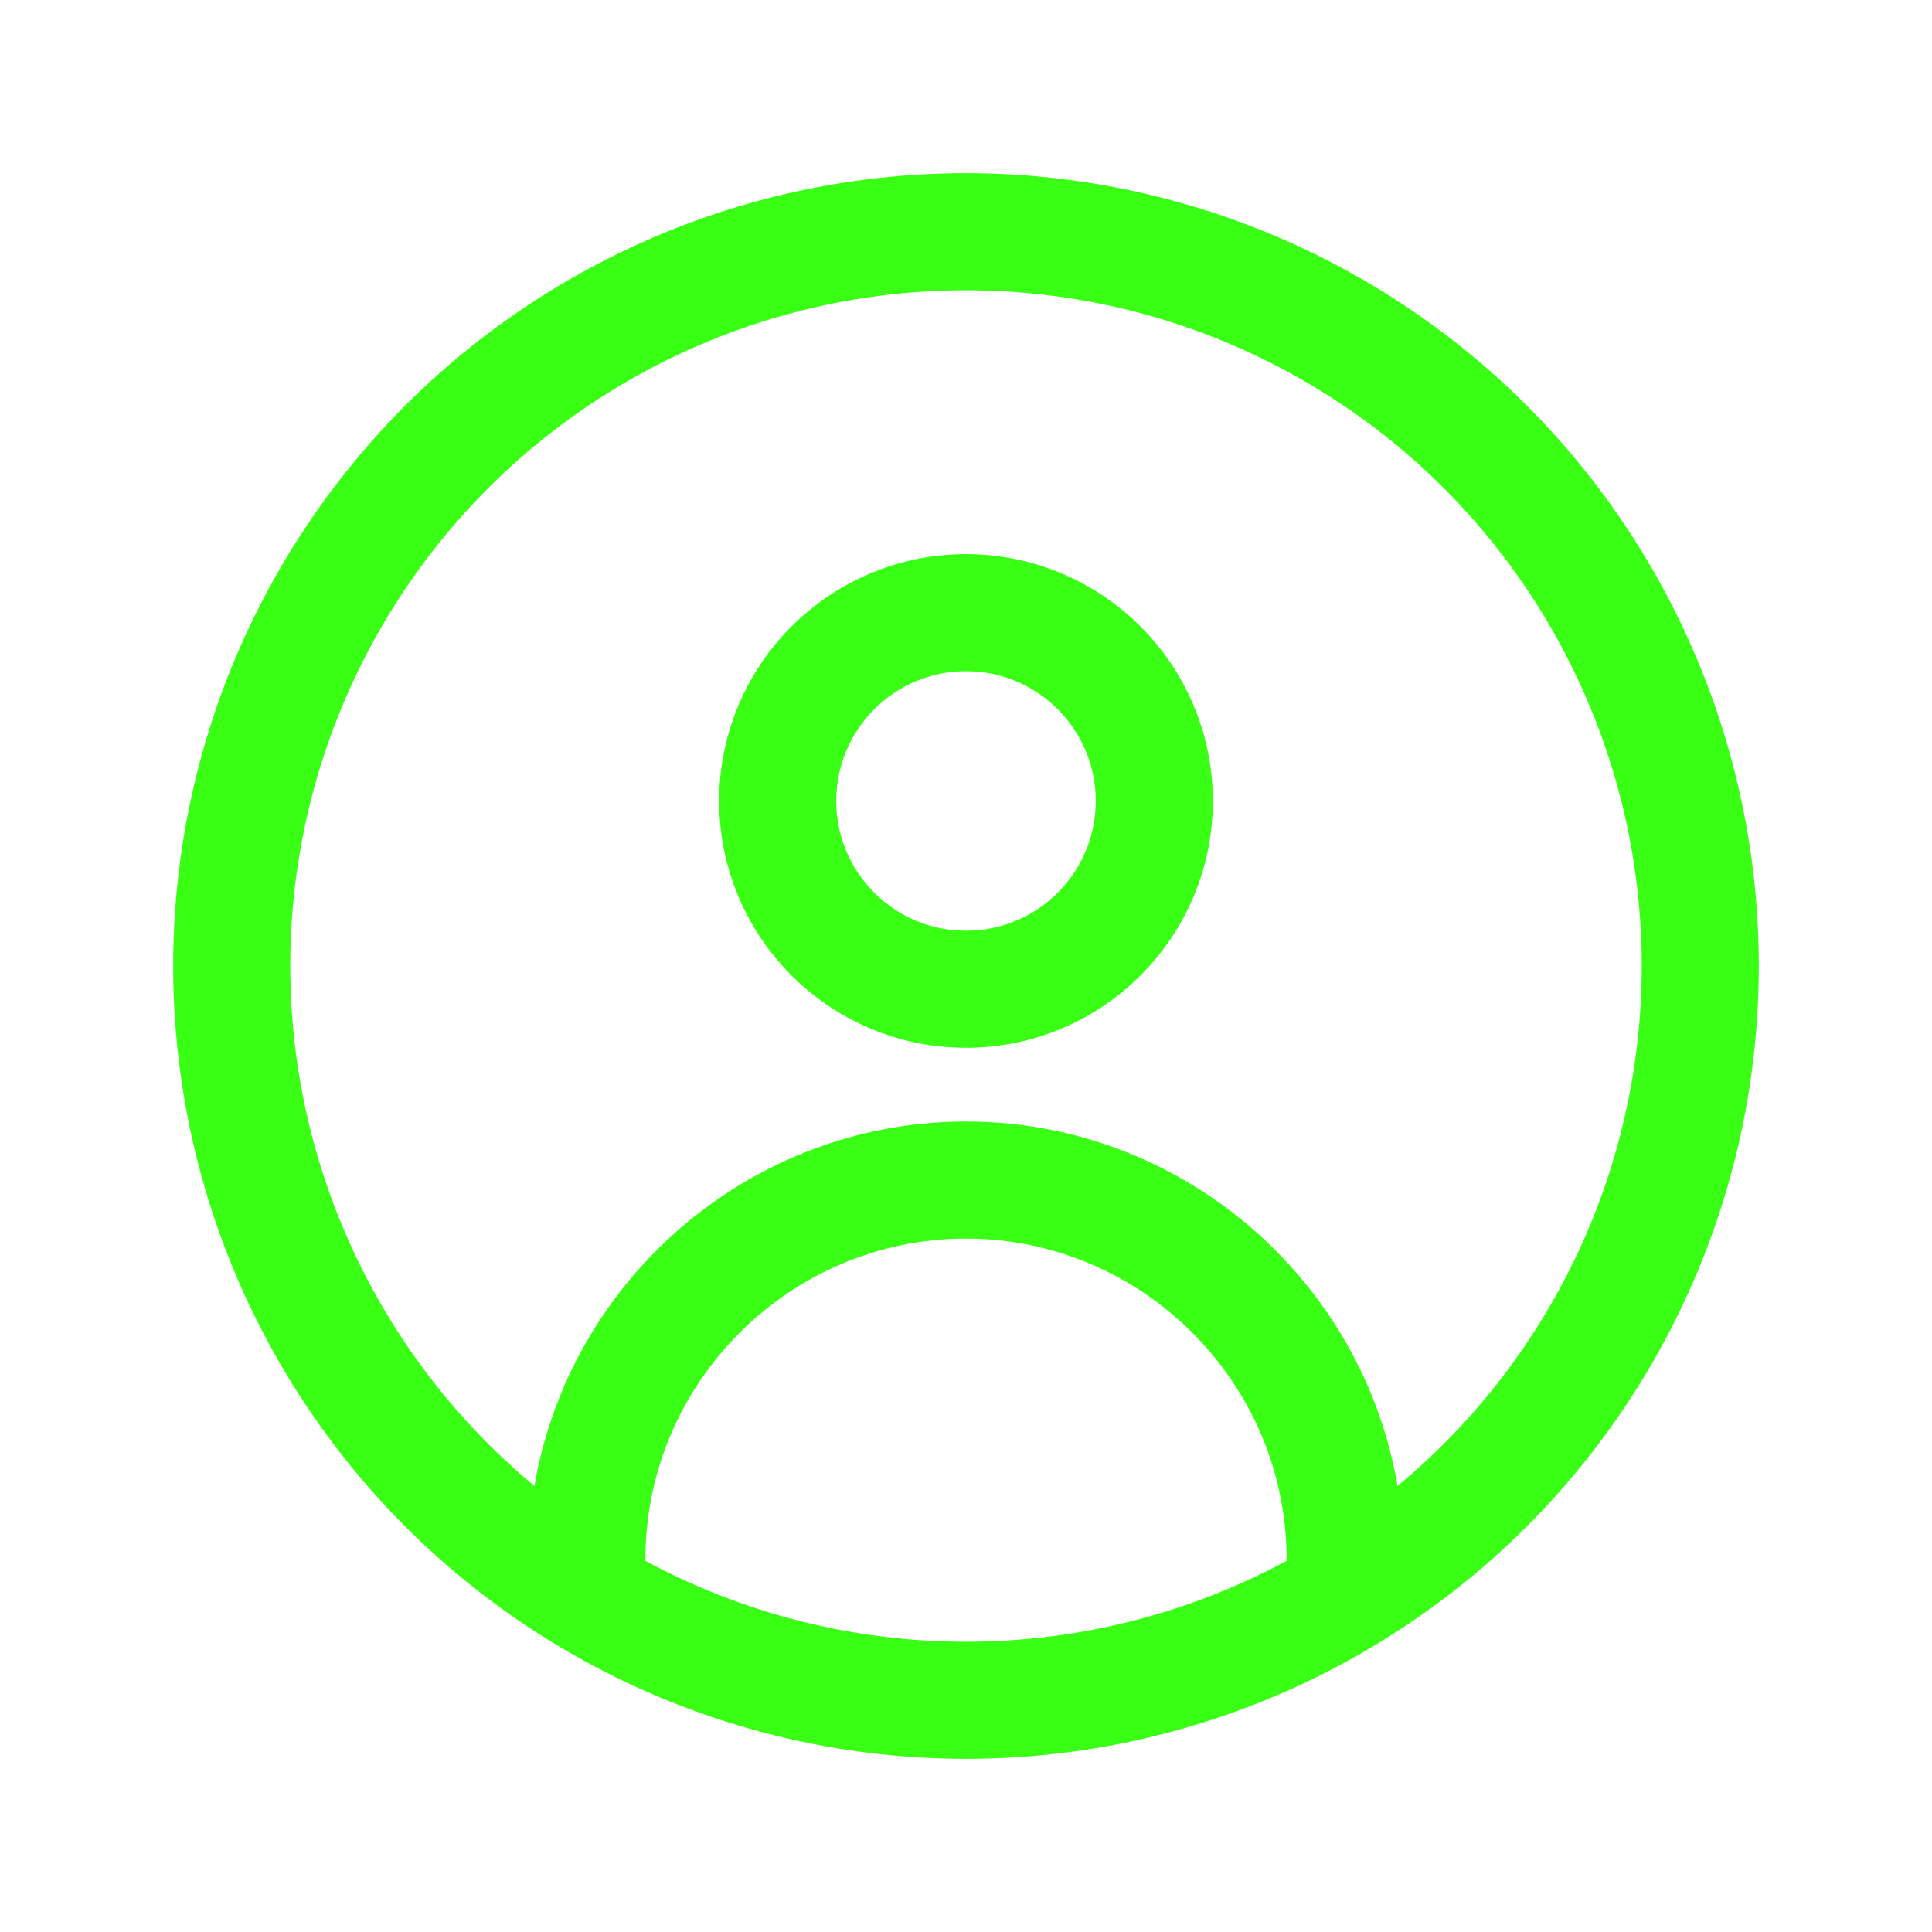
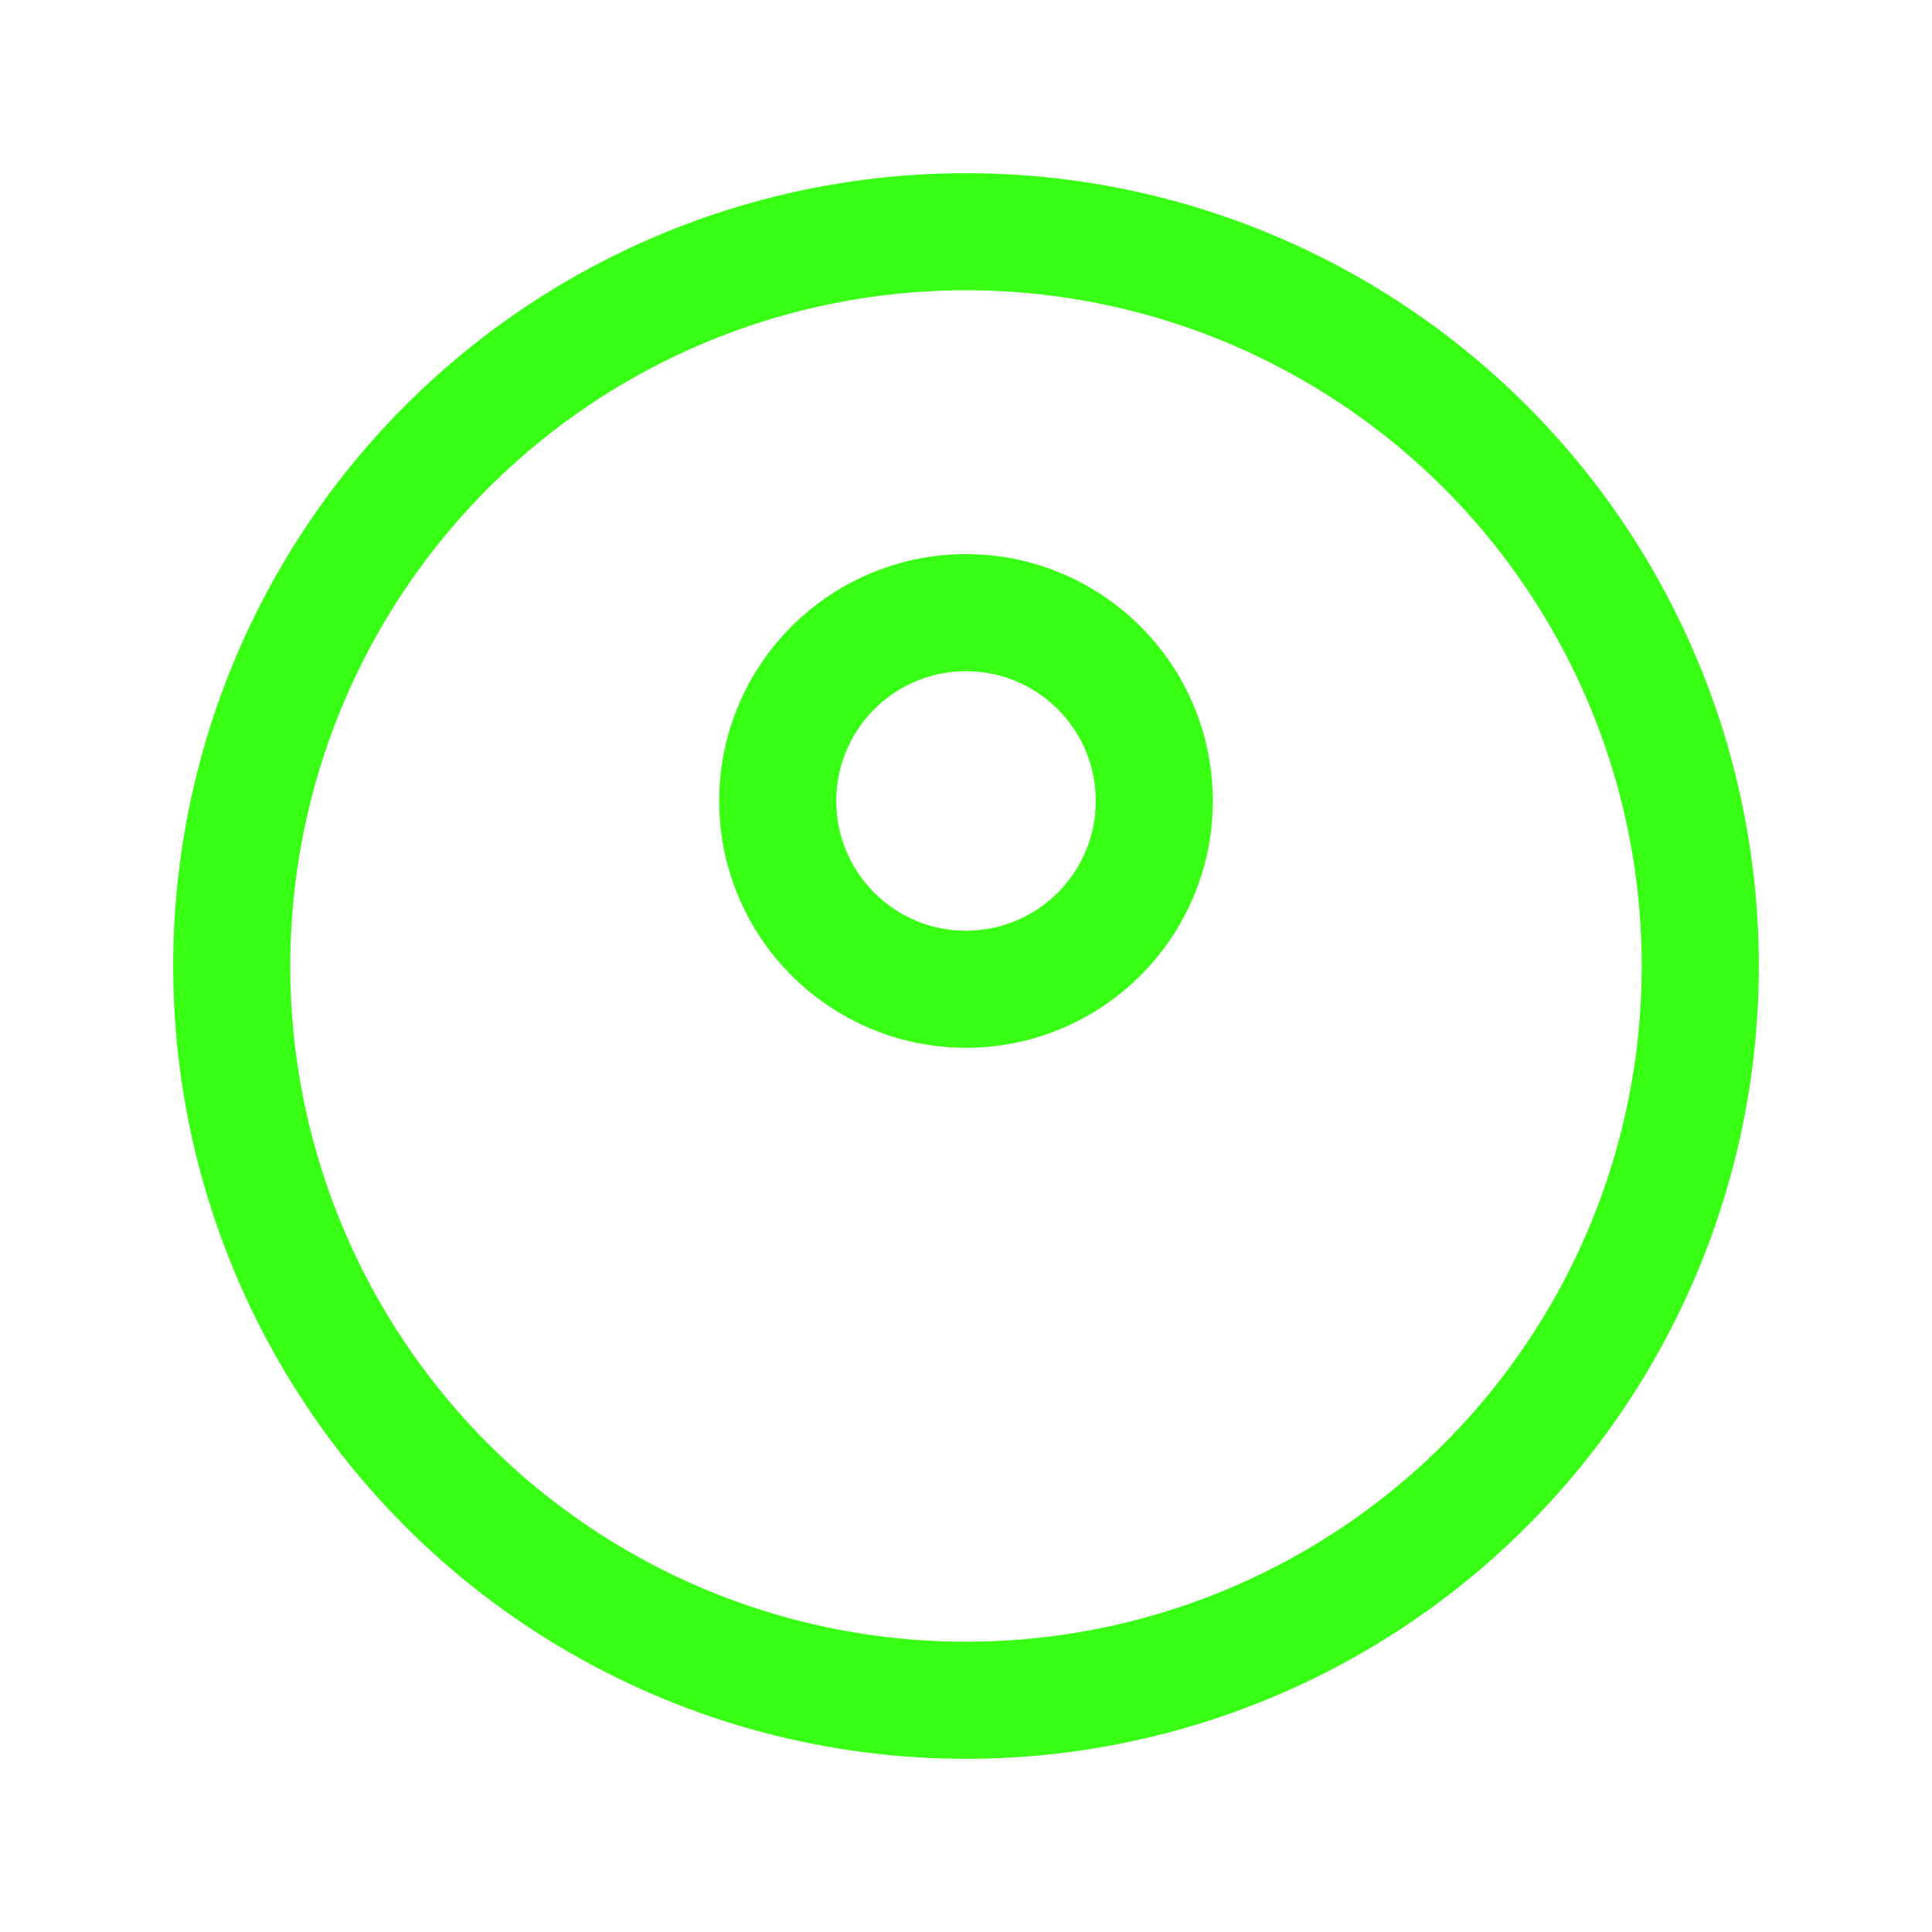
<svg xmlns="http://www.w3.org/2000/svg" id="Layer_1" version="1.1" viewBox="0 0 33 33">
  <defs>
    <style>
      .st0 {
        fill: none;
        stroke: #39ff14;
        stroke-linecap: square;
        stroke-miterlimit: 10;
        stroke-width: 2px;
      }
    </style>
  </defs>
  <circle class="st0" cx="16.5" cy="16.5" r="12.542" />
  <circle class="st0" cx="16.5" cy="13.681" r="3.216" />
-   <path class="st0" d="M10.024,26.632c0-3.562,2.914-6.476,6.476-6.476h0c3.562,0,6.476,2.914,6.476,6.476" />
</svg>